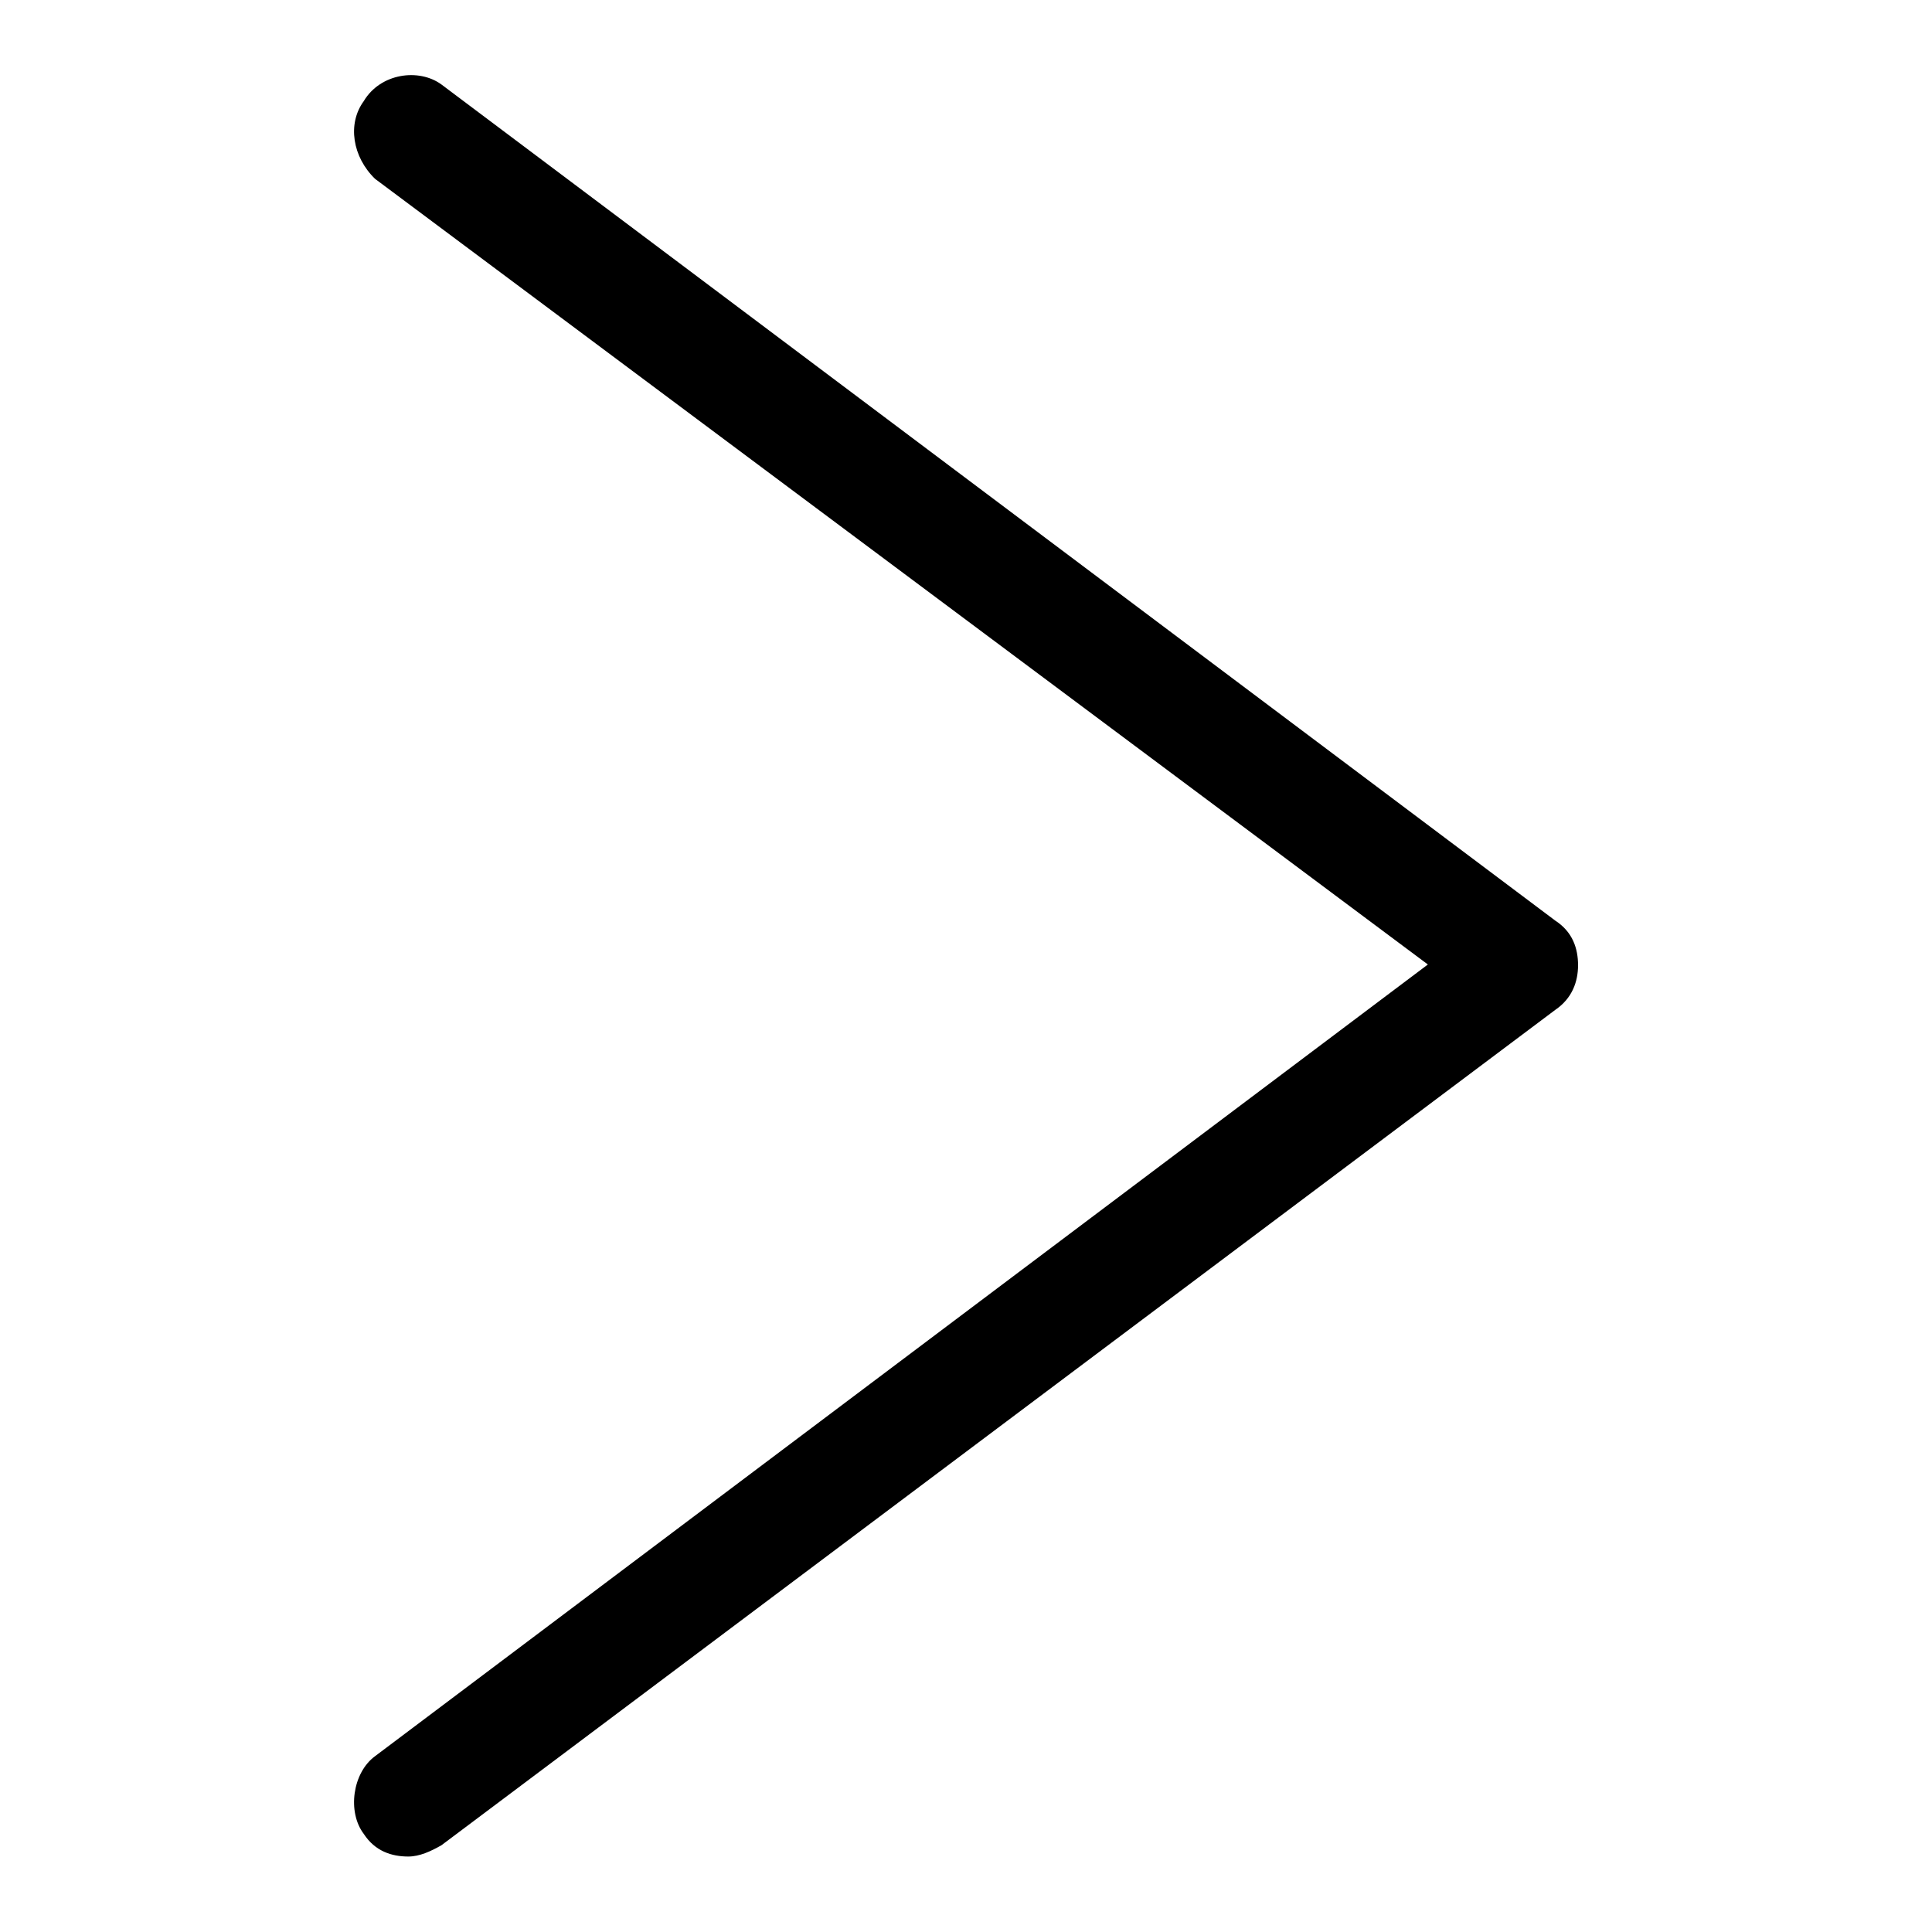
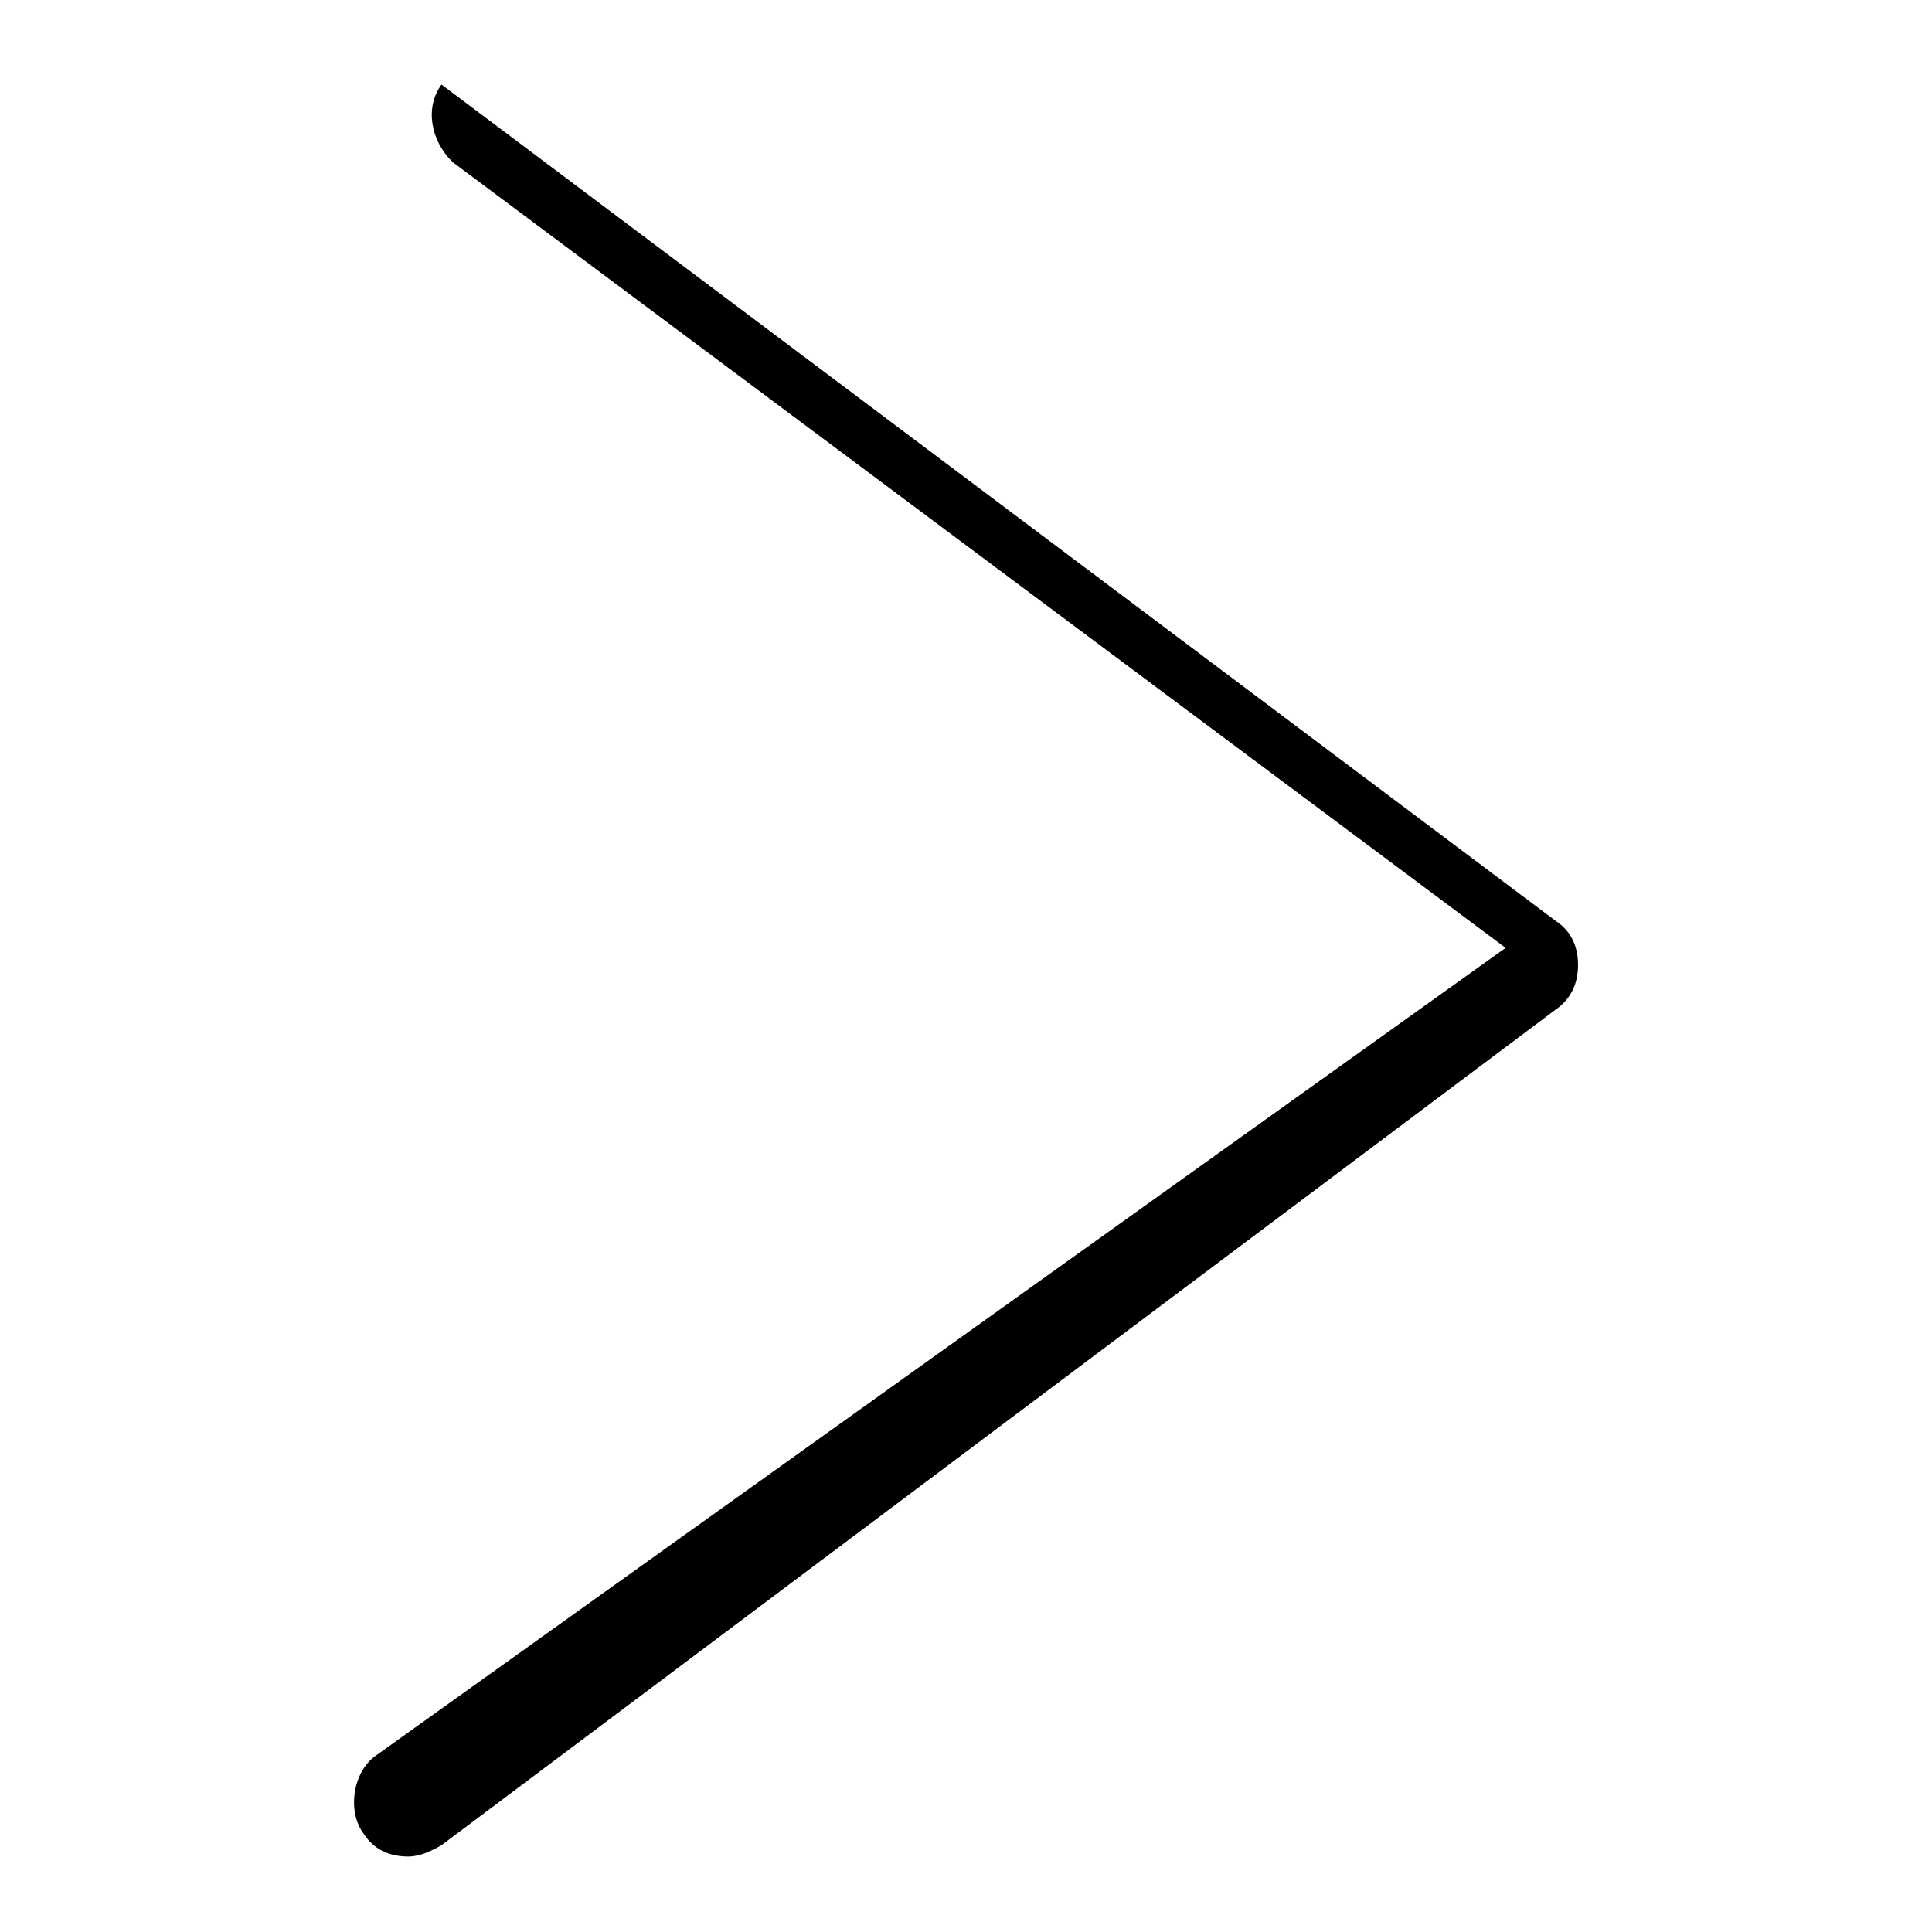
<svg xmlns="http://www.w3.org/2000/svg" version="1.1" x="0px" y="0px" viewBox="0 0 256 256" enable-background="new 0 0 256 256" xml:space="preserve">
  <g>
-     <path fill="#000000" d="M54.1,246c1.5,0,3-0.7,4.4-1.5l147.6-110.7c2.2-1.5,3-3.7,3-5.9c0-2.2-0.7-4.4-3-5.9L58.5,11.2 c-3-2.2-8.1-1.5-10.3,2.2c-2.2,3-1.5,7.4,1.5,10.3l139.5,104.1L49.7,232.7c-3,2.2-3.7,7.4-1.5,10.3C49.7,245.3,51.9,246,54.1,246z" />
+     <path fill="#000000" d="M54.1,246c1.5,0,3-0.7,4.4-1.5l147.6-110.7c2.2-1.5,3-3.7,3-5.9c0-2.2-0.7-4.4-3-5.9L58.5,11.2 c-2.2,3-1.5,7.4,1.5,10.3l139.5,104.1L49.7,232.7c-3,2.2-3.7,7.4-1.5,10.3C49.7,245.3,51.9,246,54.1,246z" />
  </g>
</svg>